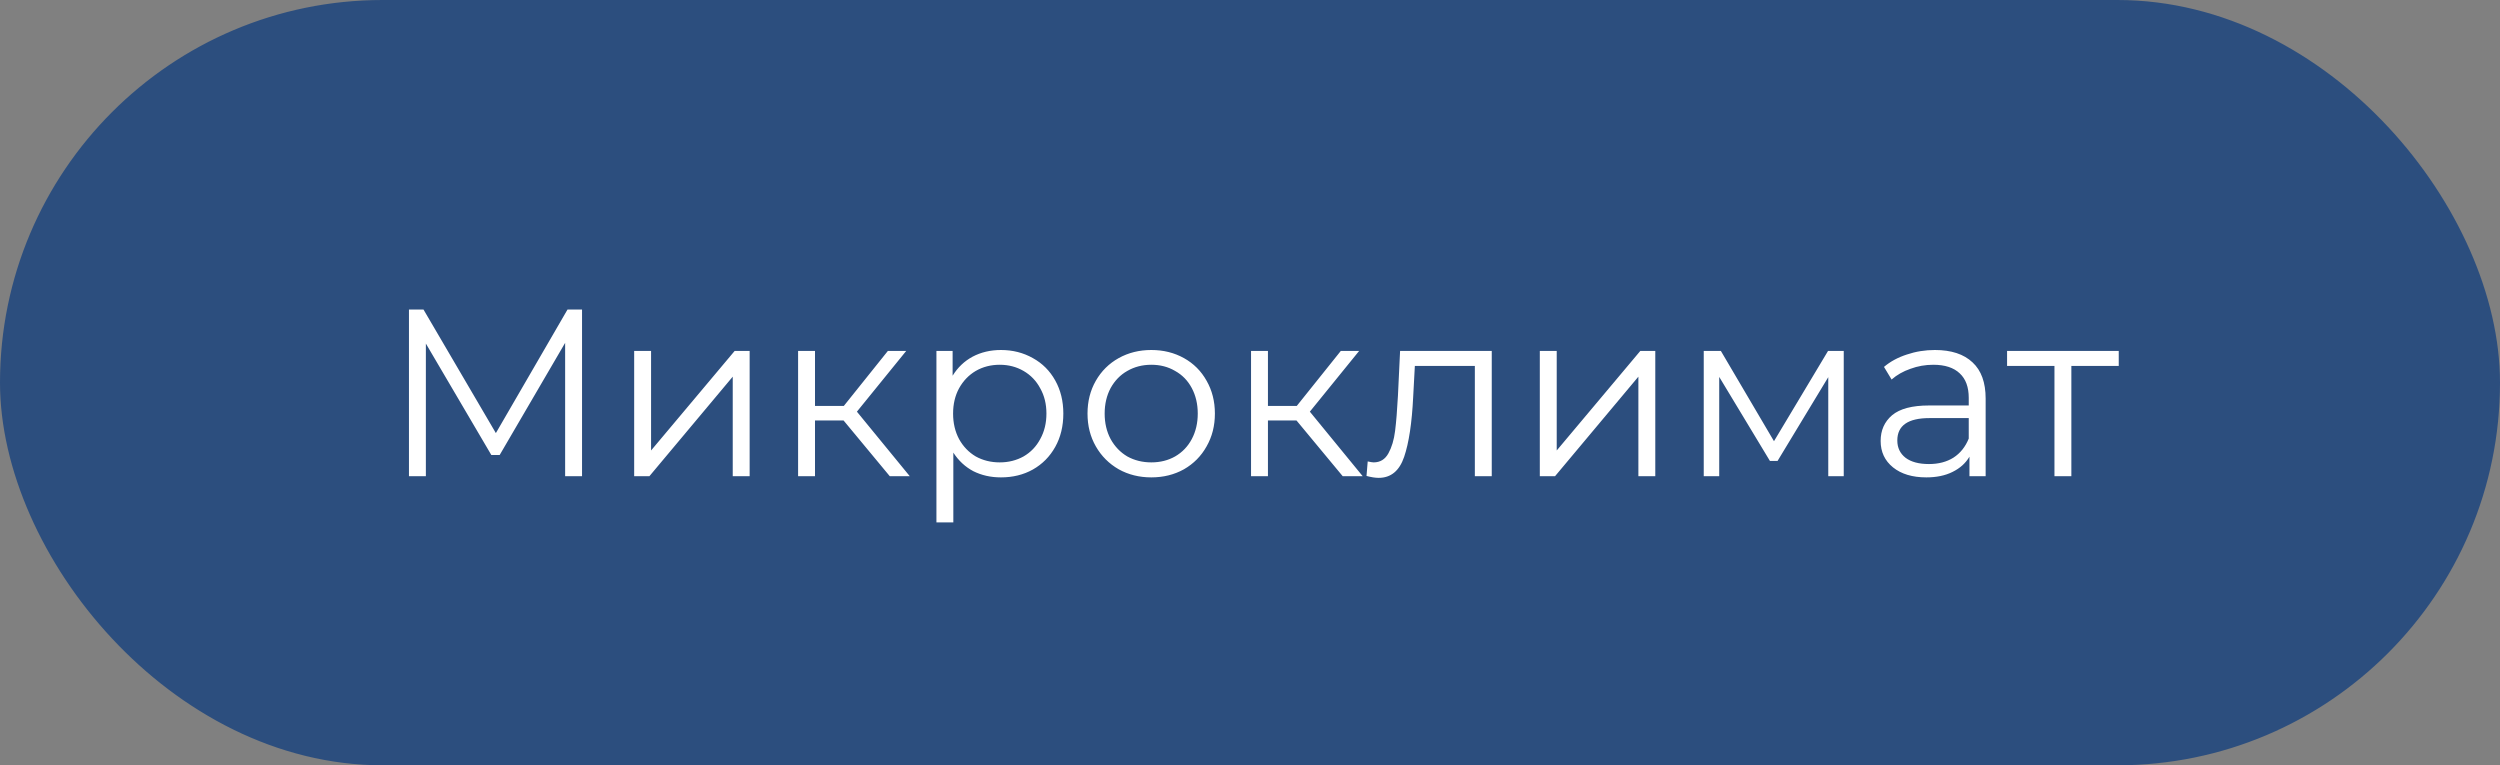
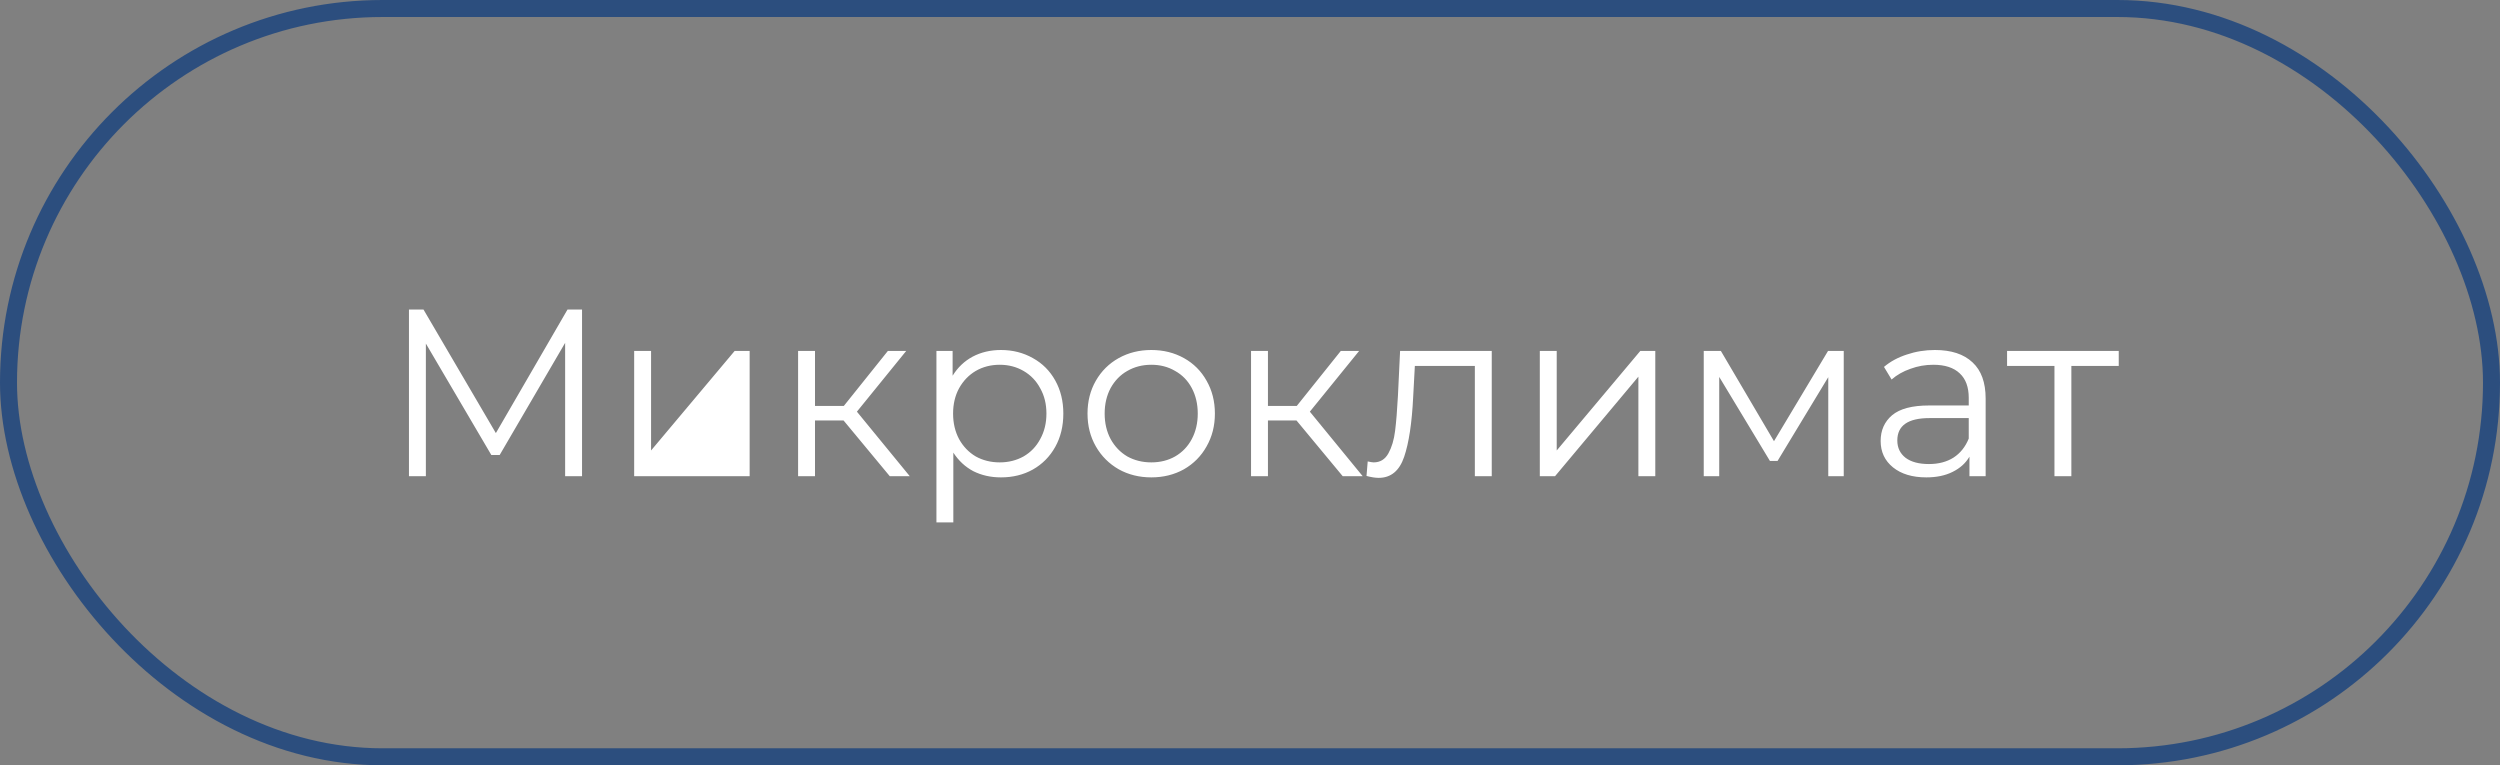
<svg xmlns="http://www.w3.org/2000/svg" width="147" height="45" viewBox="0 0 147 45" fill="none">
  <rect x="0" y="0" width="147" height="45" fill="#808080" stroke="none" />
-   <rect x="0.5" y="0.5" width="146" height="44" rx="22" fill="#2C4E7E" />
  <rect x="0.5" y="0.5" width="146" height="44" rx="22" stroke="#2C4E7E" />
-   <path d="M34.224 18.2V28H33.23V20.16L29.381 26.754H28.89L25.041 20.202V28H24.047V18.2H24.901L29.157 25.466L33.37 18.2H34.224ZM37.289 20.636H38.283V26.488L43.197 20.636H44.079V28H43.085V22.148L38.185 28H37.289V20.636ZM49.602 24.724H47.922V28H46.928V20.636H47.922V23.87H49.616L52.206 20.636H53.284L50.386 24.206L53.494 28H52.318L49.602 24.724ZM58.856 20.58C59.547 20.58 60.172 20.739 60.732 21.056C61.292 21.364 61.731 21.803 62.048 22.372C62.366 22.941 62.524 23.59 62.524 24.318C62.524 25.055 62.366 25.709 62.048 26.278C61.731 26.847 61.292 27.291 60.732 27.608C60.182 27.916 59.556 28.07 58.856 28.07C58.259 28.07 57.718 27.949 57.232 27.706C56.756 27.454 56.364 27.09 56.056 26.614V30.716H55.062V20.636H56.014V22.092C56.313 21.607 56.705 21.233 57.19 20.972C57.685 20.711 58.24 20.58 58.856 20.58ZM58.786 27.188C59.3 27.188 59.766 27.071 60.186 26.838C60.606 26.595 60.933 26.255 61.166 25.816C61.409 25.377 61.53 24.878 61.53 24.318C61.53 23.758 61.409 23.263 61.166 22.834C60.933 22.395 60.606 22.055 60.186 21.812C59.766 21.569 59.3 21.448 58.786 21.448C58.264 21.448 57.792 21.569 57.372 21.812C56.962 22.055 56.635 22.395 56.392 22.834C56.159 23.263 56.042 23.758 56.042 24.318C56.042 24.878 56.159 25.377 56.392 25.816C56.635 26.255 56.962 26.595 57.372 26.838C57.792 27.071 58.264 27.188 58.786 27.188ZM67.698 28.07C66.989 28.07 66.349 27.911 65.78 27.594C65.211 27.267 64.763 26.819 64.436 26.25C64.109 25.681 63.946 25.037 63.946 24.318C63.946 23.599 64.109 22.955 64.436 22.386C64.763 21.817 65.211 21.373 65.78 21.056C66.349 20.739 66.989 20.58 67.698 20.58C68.407 20.58 69.047 20.739 69.616 21.056C70.185 21.373 70.629 21.817 70.946 22.386C71.273 22.955 71.436 23.599 71.436 24.318C71.436 25.037 71.273 25.681 70.946 26.25C70.629 26.819 70.185 27.267 69.616 27.594C69.047 27.911 68.407 28.07 67.698 28.07ZM67.698 27.188C68.221 27.188 68.687 27.071 69.098 26.838C69.518 26.595 69.845 26.255 70.078 25.816C70.311 25.377 70.428 24.878 70.428 24.318C70.428 23.758 70.311 23.259 70.078 22.82C69.845 22.381 69.518 22.045 69.098 21.812C68.687 21.569 68.221 21.448 67.698 21.448C67.175 21.448 66.704 21.569 66.284 21.812C65.873 22.045 65.547 22.381 65.304 22.82C65.071 23.259 64.954 23.758 64.954 24.318C64.954 24.878 65.071 25.377 65.304 25.816C65.547 26.255 65.873 26.595 66.284 26.838C66.704 27.071 67.175 27.188 67.698 27.188ZM76.234 24.724H74.555V28H73.561V20.636H74.555V23.87H76.249L78.838 20.636H79.916L77.019 24.206L80.126 28H78.951L76.234 24.724ZM87.715 20.636V28H86.721V21.518H83.193L83.095 23.338C83.021 24.869 82.843 26.045 82.563 26.866C82.283 27.687 81.784 28.098 81.065 28.098C80.869 28.098 80.631 28.061 80.351 27.986L80.421 27.132C80.589 27.169 80.706 27.188 80.771 27.188C81.154 27.188 81.443 27.011 81.639 26.656C81.835 26.301 81.966 25.863 82.031 25.34C82.097 24.817 82.153 24.127 82.199 23.268L82.325 20.636H87.715ZM90.541 20.636H91.535V26.488L96.449 20.636H97.331V28H96.337V22.148L91.437 28H90.541V20.636ZM108.412 20.636V28H107.502V22.176L104.52 27.104H104.072L101.09 22.162V28H100.18V20.636H101.188L104.31 25.942L107.488 20.636H108.412ZM113.774 20.58C114.736 20.58 115.473 20.823 115.986 21.308C116.5 21.784 116.756 22.493 116.756 23.436V28H115.804V26.852C115.58 27.235 115.249 27.533 114.81 27.748C114.381 27.963 113.868 28.07 113.27 28.07C112.449 28.07 111.796 27.874 111.31 27.482C110.825 27.09 110.582 26.572 110.582 25.928C110.582 25.303 110.806 24.799 111.254 24.416C111.712 24.033 112.435 23.842 113.424 23.842H115.762V23.394C115.762 22.759 115.585 22.279 115.23 21.952C114.876 21.616 114.358 21.448 113.676 21.448C113.21 21.448 112.762 21.527 112.332 21.686C111.903 21.835 111.534 22.045 111.226 22.316L110.778 21.574C111.152 21.257 111.6 21.014 112.122 20.846C112.645 20.669 113.196 20.58 113.774 20.58ZM113.424 27.286C113.984 27.286 114.465 27.16 114.866 26.908C115.268 26.647 115.566 26.273 115.762 25.788V24.584H113.452C112.192 24.584 111.562 25.023 111.562 25.9C111.562 26.329 111.726 26.67 112.052 26.922C112.379 27.165 112.836 27.286 113.424 27.286ZM124.582 21.518H121.796V28H120.802V21.518H118.016V20.636H124.582V21.518Z" fill="white" />
+   <path d="M34.224 18.2V28H33.23V20.16L29.381 26.754H28.89L25.041 20.202V28H24.047V18.2H24.901L29.157 25.466L33.37 18.2H34.224ZM37.289 20.636H38.283V26.488L43.197 20.636H44.079V28H43.085L38.185 28H37.289V20.636ZM49.602 24.724H47.922V28H46.928V20.636H47.922V23.87H49.616L52.206 20.636H53.284L50.386 24.206L53.494 28H52.318L49.602 24.724ZM58.856 20.58C59.547 20.58 60.172 20.739 60.732 21.056C61.292 21.364 61.731 21.803 62.048 22.372C62.366 22.941 62.524 23.59 62.524 24.318C62.524 25.055 62.366 25.709 62.048 26.278C61.731 26.847 61.292 27.291 60.732 27.608C60.182 27.916 59.556 28.07 58.856 28.07C58.259 28.07 57.718 27.949 57.232 27.706C56.756 27.454 56.364 27.09 56.056 26.614V30.716H55.062V20.636H56.014V22.092C56.313 21.607 56.705 21.233 57.19 20.972C57.685 20.711 58.24 20.58 58.856 20.58ZM58.786 27.188C59.3 27.188 59.766 27.071 60.186 26.838C60.606 26.595 60.933 26.255 61.166 25.816C61.409 25.377 61.53 24.878 61.53 24.318C61.53 23.758 61.409 23.263 61.166 22.834C60.933 22.395 60.606 22.055 60.186 21.812C59.766 21.569 59.3 21.448 58.786 21.448C58.264 21.448 57.792 21.569 57.372 21.812C56.962 22.055 56.635 22.395 56.392 22.834C56.159 23.263 56.042 23.758 56.042 24.318C56.042 24.878 56.159 25.377 56.392 25.816C56.635 26.255 56.962 26.595 57.372 26.838C57.792 27.071 58.264 27.188 58.786 27.188ZM67.698 28.07C66.989 28.07 66.349 27.911 65.78 27.594C65.211 27.267 64.763 26.819 64.436 26.25C64.109 25.681 63.946 25.037 63.946 24.318C63.946 23.599 64.109 22.955 64.436 22.386C64.763 21.817 65.211 21.373 65.78 21.056C66.349 20.739 66.989 20.58 67.698 20.58C68.407 20.58 69.047 20.739 69.616 21.056C70.185 21.373 70.629 21.817 70.946 22.386C71.273 22.955 71.436 23.599 71.436 24.318C71.436 25.037 71.273 25.681 70.946 26.25C70.629 26.819 70.185 27.267 69.616 27.594C69.047 27.911 68.407 28.07 67.698 28.07ZM67.698 27.188C68.221 27.188 68.687 27.071 69.098 26.838C69.518 26.595 69.845 26.255 70.078 25.816C70.311 25.377 70.428 24.878 70.428 24.318C70.428 23.758 70.311 23.259 70.078 22.82C69.845 22.381 69.518 22.045 69.098 21.812C68.687 21.569 68.221 21.448 67.698 21.448C67.175 21.448 66.704 21.569 66.284 21.812C65.873 22.045 65.547 22.381 65.304 22.82C65.071 23.259 64.954 23.758 64.954 24.318C64.954 24.878 65.071 25.377 65.304 25.816C65.547 26.255 65.873 26.595 66.284 26.838C66.704 27.071 67.175 27.188 67.698 27.188ZM76.234 24.724H74.555V28H73.561V20.636H74.555V23.87H76.249L78.838 20.636H79.916L77.019 24.206L80.126 28H78.951L76.234 24.724ZM87.715 20.636V28H86.721V21.518H83.193L83.095 23.338C83.021 24.869 82.843 26.045 82.563 26.866C82.283 27.687 81.784 28.098 81.065 28.098C80.869 28.098 80.631 28.061 80.351 27.986L80.421 27.132C80.589 27.169 80.706 27.188 80.771 27.188C81.154 27.188 81.443 27.011 81.639 26.656C81.835 26.301 81.966 25.863 82.031 25.34C82.097 24.817 82.153 24.127 82.199 23.268L82.325 20.636H87.715ZM90.541 20.636H91.535V26.488L96.449 20.636H97.331V28H96.337V22.148L91.437 28H90.541V20.636ZM108.412 20.636V28H107.502V22.176L104.52 27.104H104.072L101.09 22.162V28H100.18V20.636H101.188L104.31 25.942L107.488 20.636H108.412ZM113.774 20.58C114.736 20.58 115.473 20.823 115.986 21.308C116.5 21.784 116.756 22.493 116.756 23.436V28H115.804V26.852C115.58 27.235 115.249 27.533 114.81 27.748C114.381 27.963 113.868 28.07 113.27 28.07C112.449 28.07 111.796 27.874 111.31 27.482C110.825 27.09 110.582 26.572 110.582 25.928C110.582 25.303 110.806 24.799 111.254 24.416C111.712 24.033 112.435 23.842 113.424 23.842H115.762V23.394C115.762 22.759 115.585 22.279 115.23 21.952C114.876 21.616 114.358 21.448 113.676 21.448C113.21 21.448 112.762 21.527 112.332 21.686C111.903 21.835 111.534 22.045 111.226 22.316L110.778 21.574C111.152 21.257 111.6 21.014 112.122 20.846C112.645 20.669 113.196 20.58 113.774 20.58ZM113.424 27.286C113.984 27.286 114.465 27.16 114.866 26.908C115.268 26.647 115.566 26.273 115.762 25.788V24.584H113.452C112.192 24.584 111.562 25.023 111.562 25.9C111.562 26.329 111.726 26.67 112.052 26.922C112.379 27.165 112.836 27.286 113.424 27.286ZM124.582 21.518H121.796V28H120.802V21.518H118.016V20.636H124.582V21.518Z" fill="white" />
</svg>